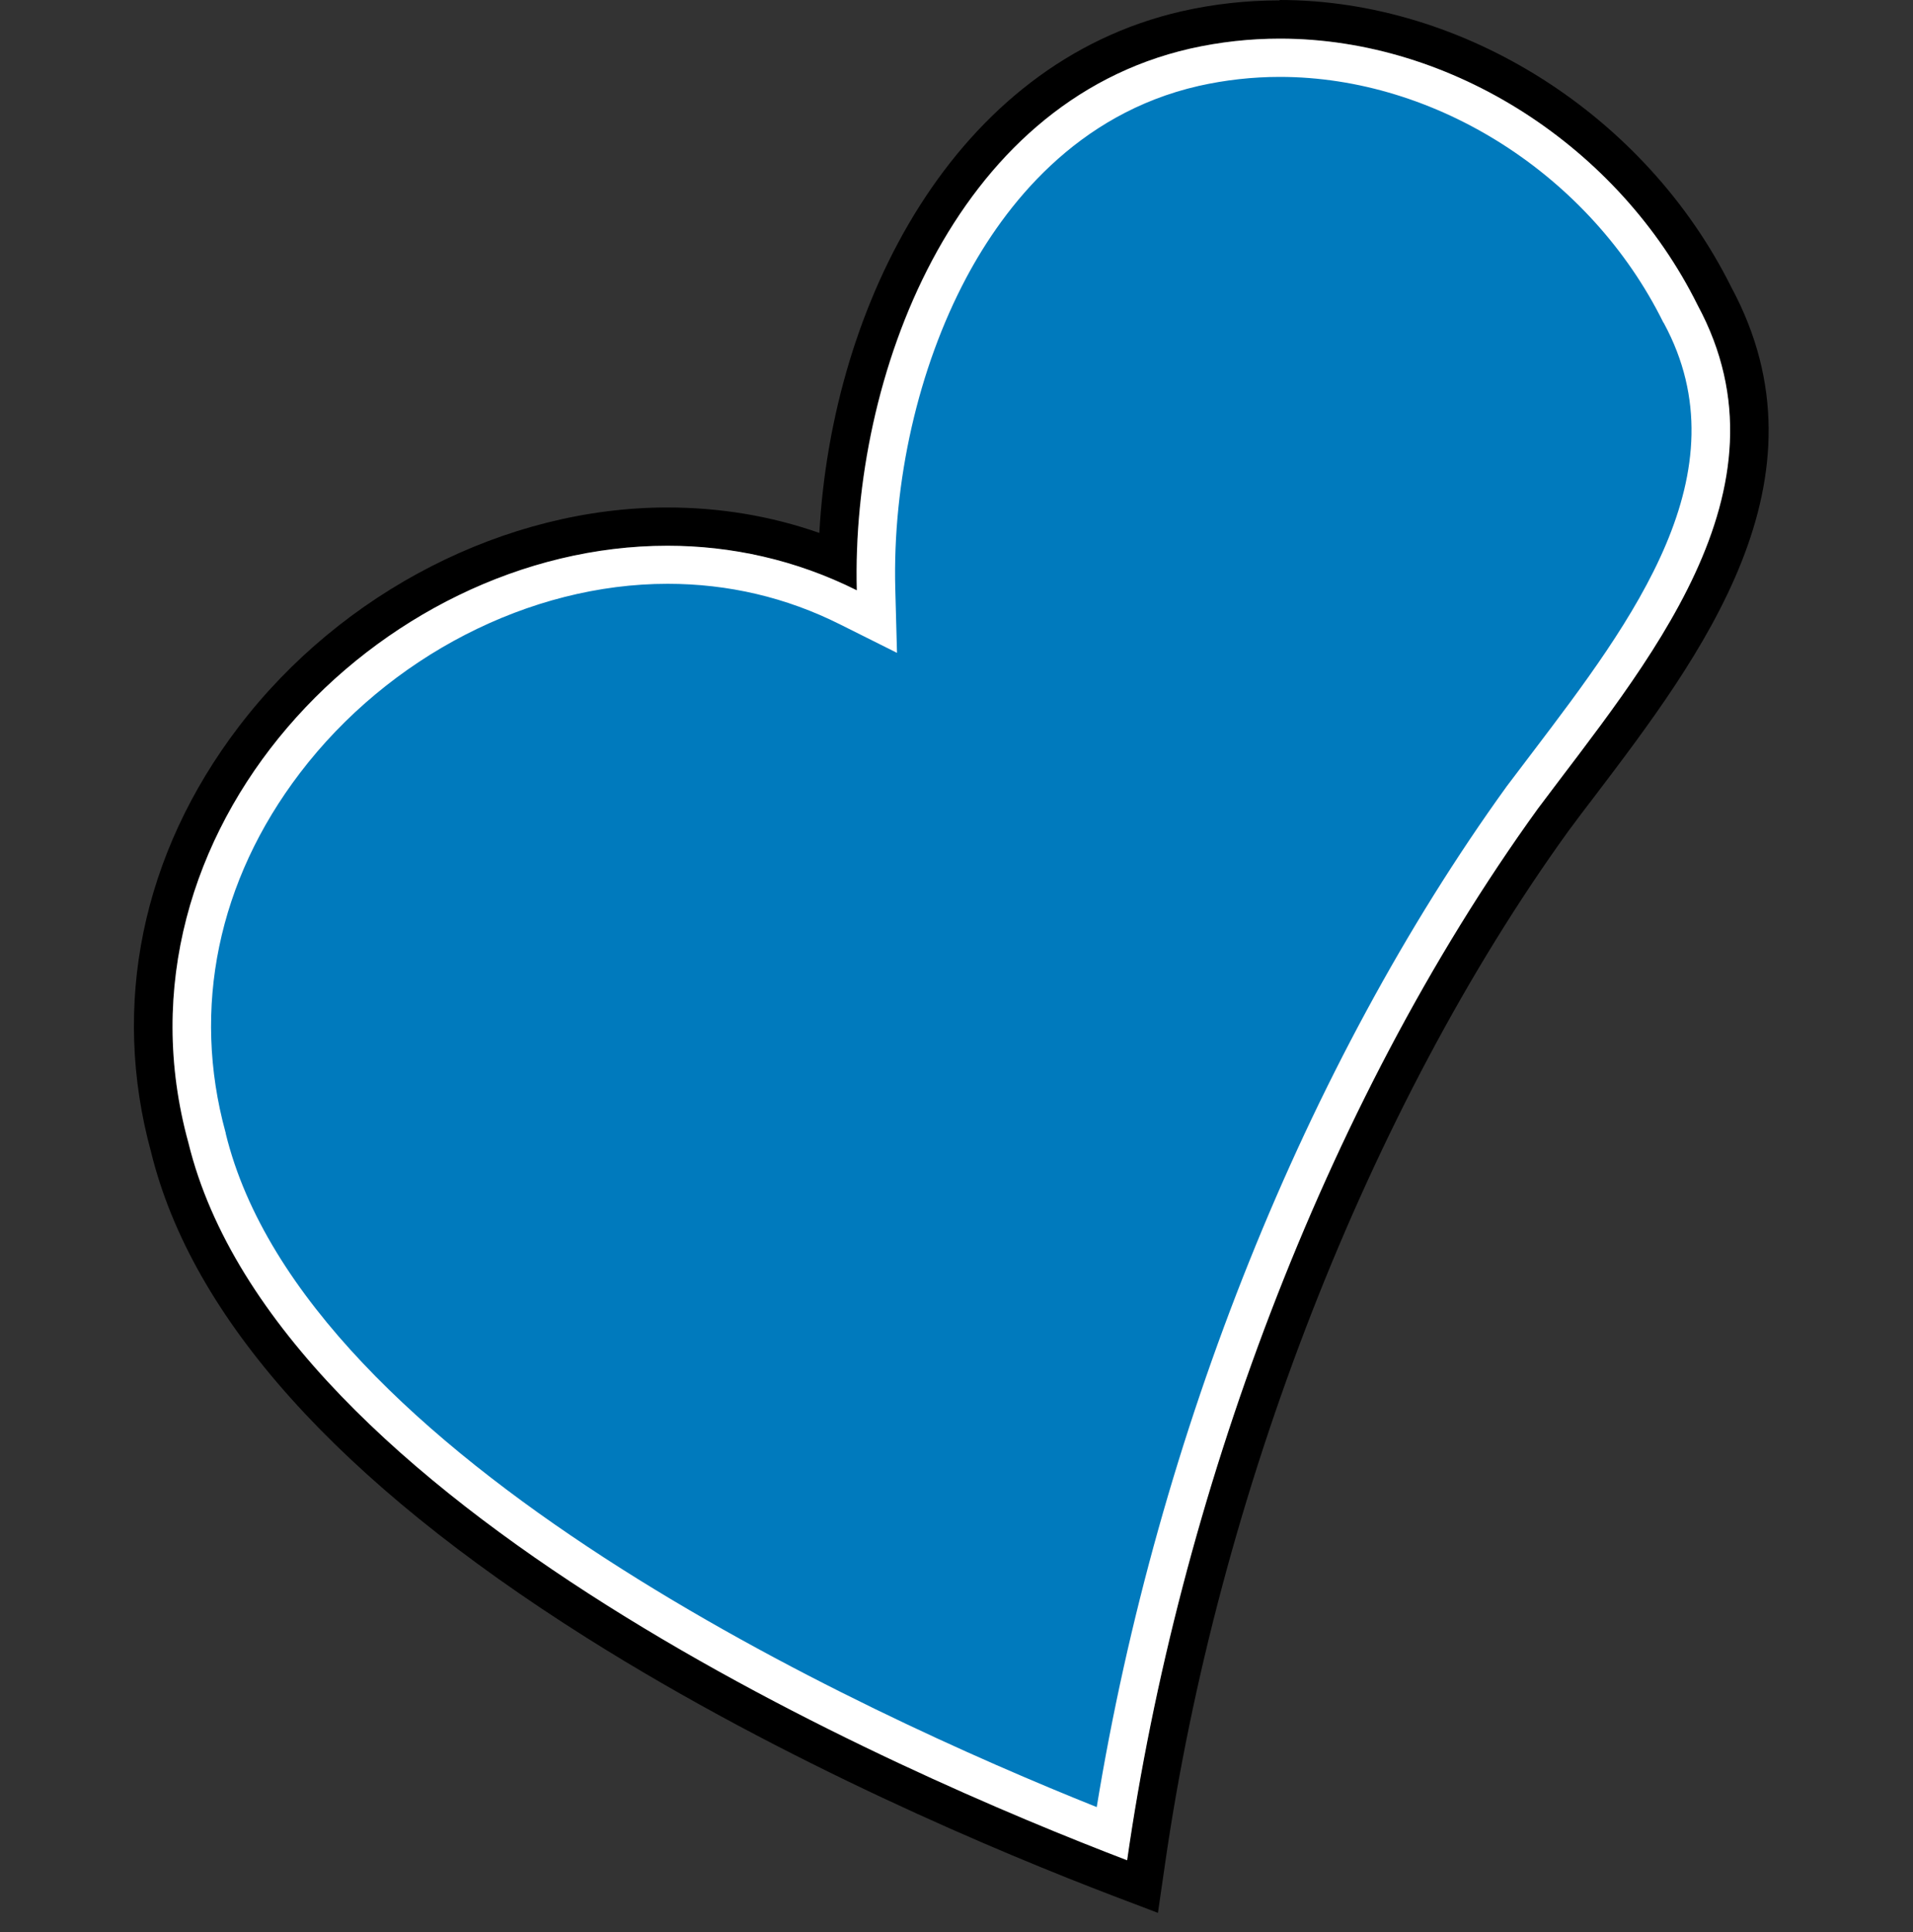
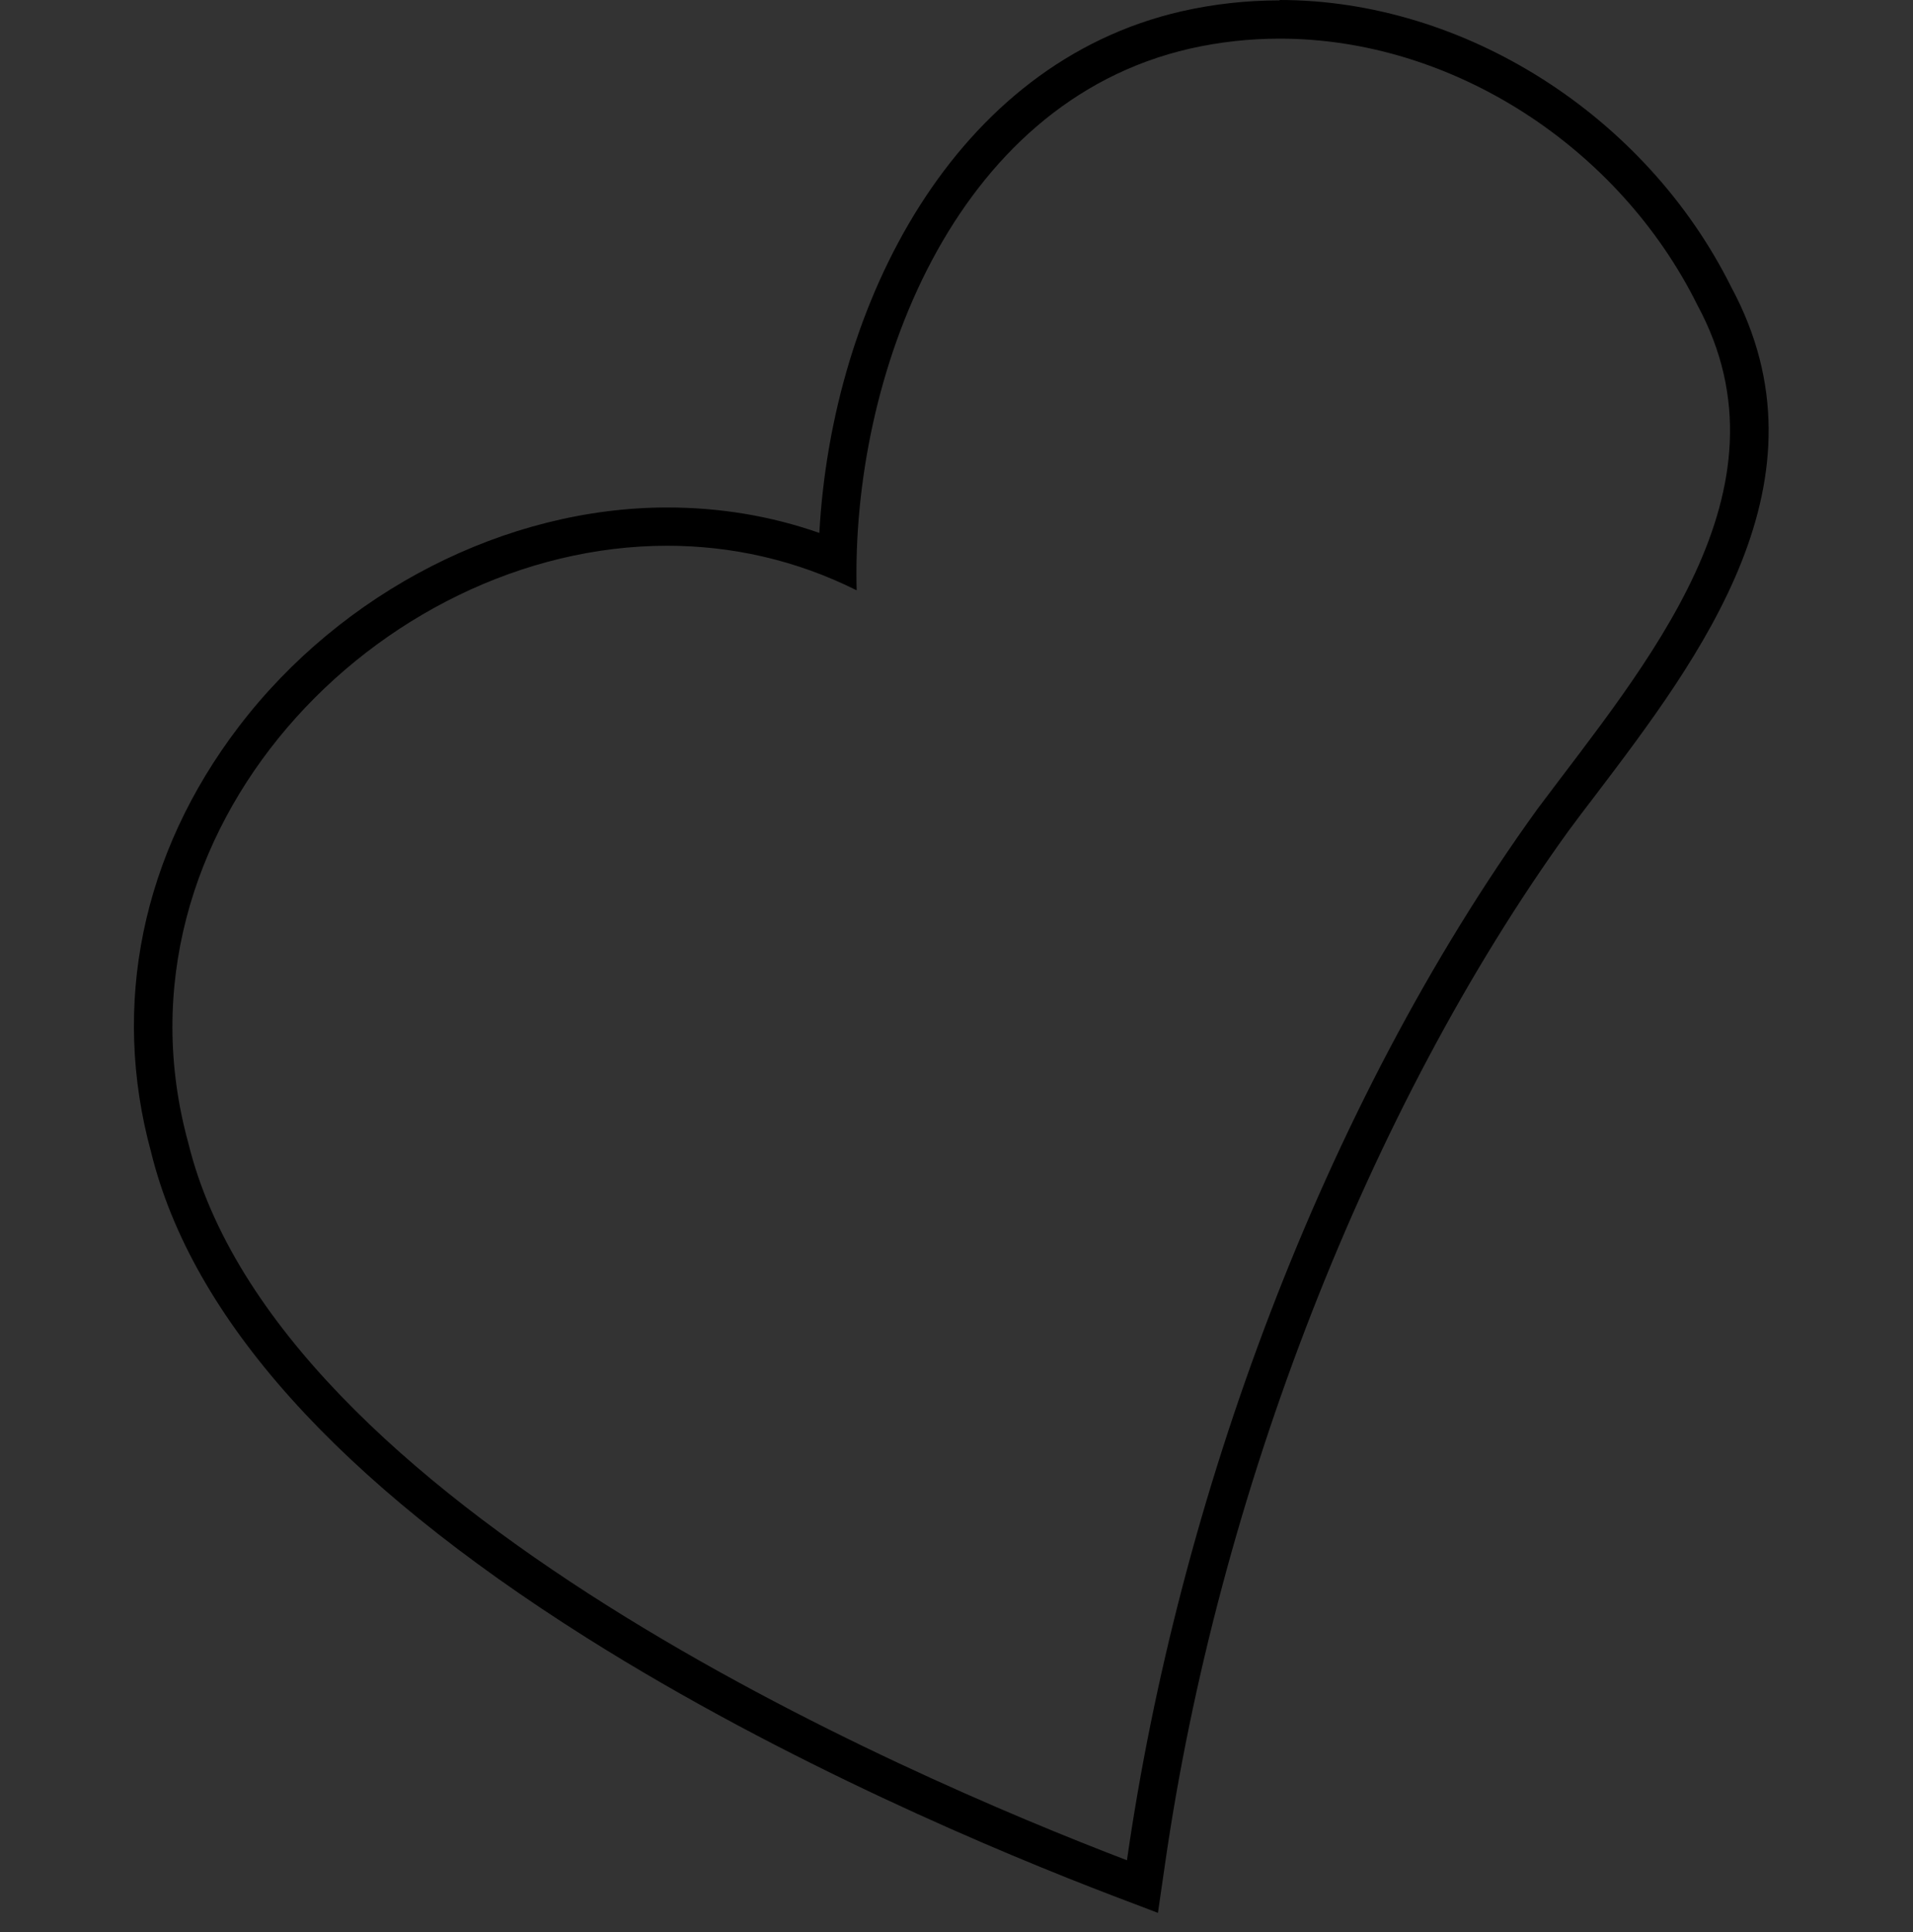
<svg xmlns="http://www.w3.org/2000/svg" width="100" height="101" viewBox="0 0 100 101" fill="none">
  <rect x="0" y="0" width="100" height="101" fill="#333333" stroke="none" />
  <path d="M66.9 2.02C75.93 2.02 84.64 7.7 88.73 15.95C93.98 25.66 85.94 34.83 80.37 42.29C69.08 57.92 61.6 78.5 58.91 97.25C47.2 92.77 14.47 78.69 9.84 59.74C5.37 43.46 19.78 28.53 34.88 28.53C38.21 28.53 41.58 29.26 44.78 30.86C44.49 19.77 49.76 5.38 62.21 2.54C63.76 2.19 65.33 2.02 66.89 2.02M66.89 0.02C65.16 0.02 63.44 0.21 61.77 0.59C49.87 3.31 43.49 15.86 42.83 27.86C40.29 26.97 37.63 26.53 34.88 26.53C26.45 26.53 17.87 30.92 12.48 37.99C7.42 44.63 5.79 52.53 7.9 60.24C10.03 68.9 17.68 77.43 30.65 85.61C41.07 92.18 52.38 96.89 58.19 99.11L60.53 100L60.89 97.52C63.67 78.1 71.56 57.89 81.99 43.44C82.4 42.88 82.85 42.29 83.31 41.69C88.93 34.29 95.92 25.08 90.5 15.01C86.03 6.03 76.55 0 66.89 0V0.02Z" fill="black" />
-   <path d="M58.12 95.87C52.15 93.54 41.81 89.1 32.27 83.08C19.97 75.32 12.75 67.39 10.83 59.51C8.96 52.69 10.4 45.71 14.88 39.82C19.72 33.48 27.39 29.53 34.9 29.53C38.22 29.53 41.4 30.28 44.35 31.75L45.84 32.5L45.8 30.83C45.49 19.21 51.11 6.1 62.45 3.51C63.9 3.18 65.4 3.01 66.91 3.01C75.47 3.01 83.88 8.39 87.85 16.39C92.4 24.8 86.31 32.82 80.94 39.9C80.48 40.51 80.03 41.1 79.59 41.69C68.95 56.44 61.16 76.11 58.13 95.87H58.12Z" fill="#007ABD" />
-   <path d="M66.9 4.02C75.08 4.02 83.14 9.17 86.94 16.84L86.96 16.87L86.98 16.9C91.2 24.71 85.32 32.46 80.14 39.29C79.68 39.9 79.22 40.5 78.76 41.11C68.26 55.66 60.52 74.98 57.33 94.47C45.24 89.63 15.96 76.29 11.8 59.26V59.23L11.79 59.2C10.01 52.71 11.39 46.04 15.68 40.41C20.33 34.31 27.69 30.52 34.9 30.52C38.07 30.52 41.1 31.23 43.91 32.64L46.89 34.13L46.8 30.8C46.65 25.17 48 19.25 50.5 14.54C52.51 10.76 56.25 5.95 62.67 4.49C64.05 4.18 65.47 4.02 66.9 4.02ZM66.9 2.02C65.34 2.02 63.78 2.19 62.22 2.54C49.78 5.38 44.5 19.77 44.79 30.86C41.59 29.26 38.22 28.53 34.89 28.53C19.79 28.53 5.37 43.46 9.85 59.74C14.48 78.69 47.21 92.77 58.92 97.25C61.61 78.5 69.09 57.92 80.38 42.29C85.95 34.83 93.98 25.66 88.74 15.95C84.65 7.7 75.93 2.02 66.91 2.02H66.9Z" fill="white" />
</svg>